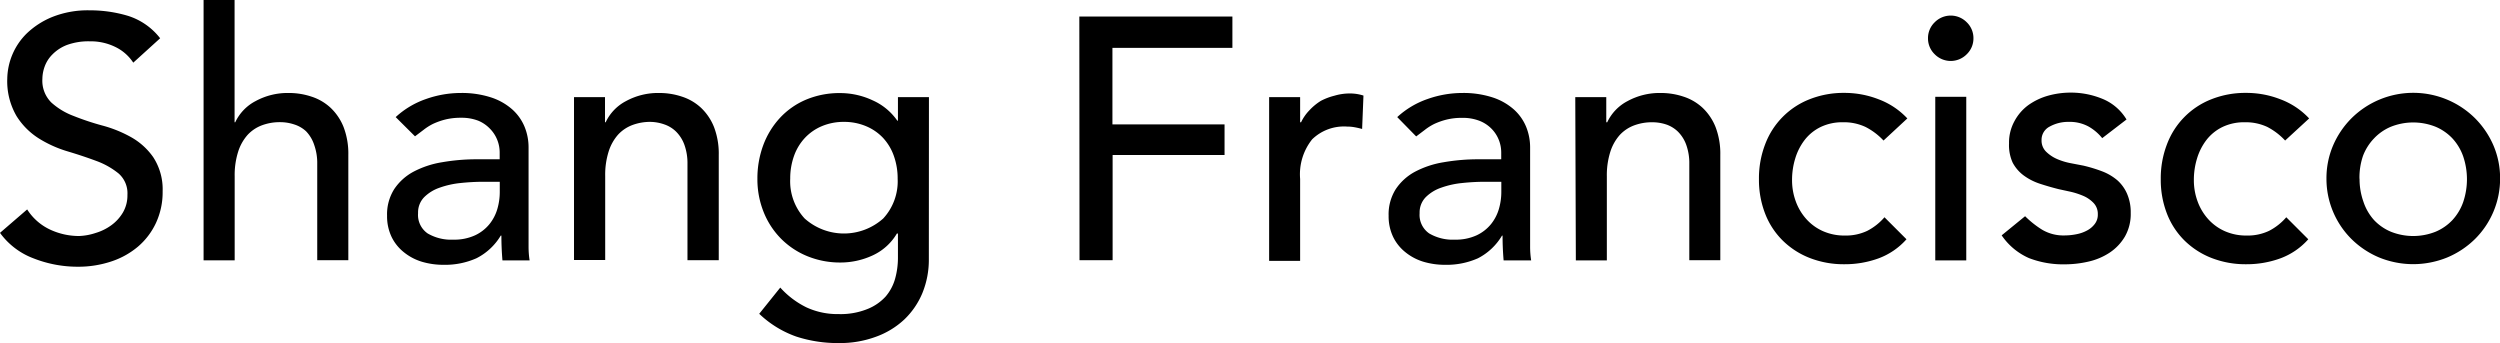
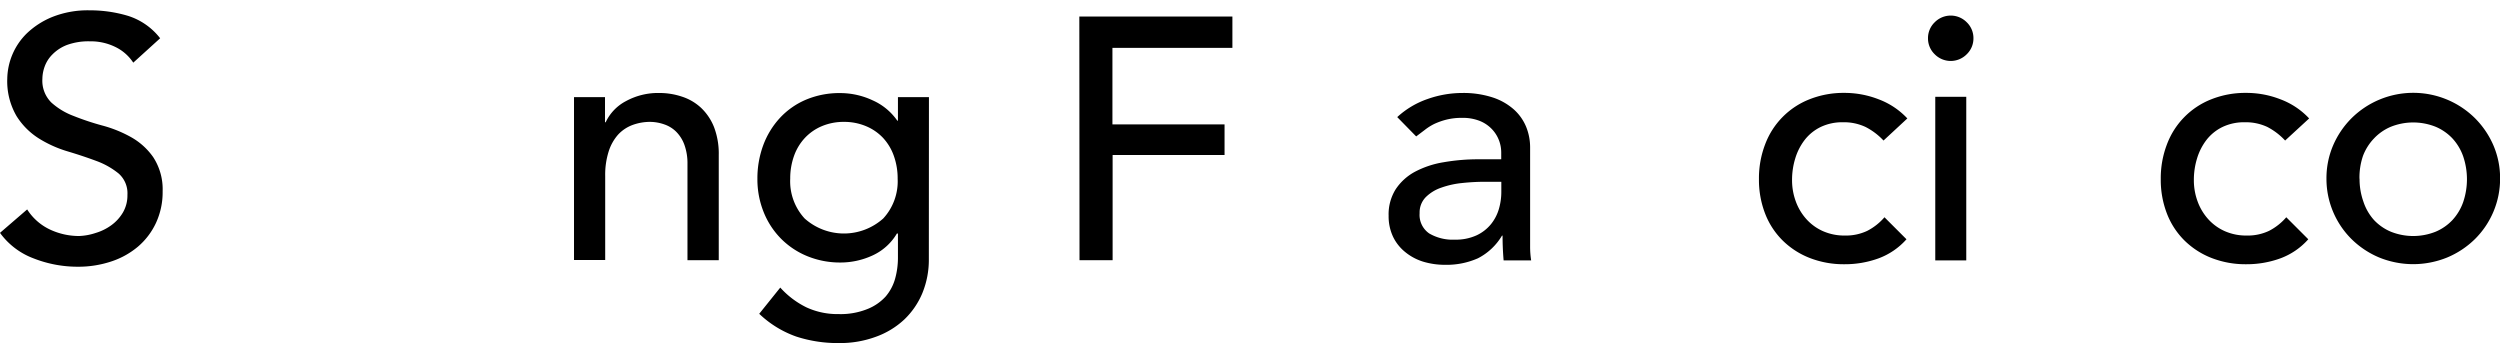
<svg xmlns="http://www.w3.org/2000/svg" viewBox="0 0 261.32 35.86">
  <title>artworks02_detail02_07_title</title>
  <g id="图层_2" data-name="图层 2">
    <g id="图层_1-2" data-name="图层 1">
      <path d="M2.84,21.89A5.68,5.68,0,0,0,5.24,24a7.16,7.16,0,0,0,3,.67A6.1,6.1,0,0,0,10,24.35a5.35,5.35,0,0,0,1.64-.81,4.42,4.42,0,0,0,1.21-1.33,3.54,3.54,0,0,0,.47-1.84,2.75,2.75,0,0,0-.94-2.25,8.08,8.08,0,0,0-2.32-1.3q-1.39-.52-3-1a12.28,12.28,0,0,1-3-1.35,7.39,7.39,0,0,1-2.32-2.32A7.23,7.23,0,0,1,.76,8.21a6.8,6.8,0,0,1,2-4.68A8.44,8.44,0,0,1,5.45,1.78a10,10,0,0,1,3.94-.7,13.76,13.76,0,0,1,4,.58A6.87,6.87,0,0,1,16.74,4L13.93,6.55A4.66,4.66,0,0,0,12.1,4.93a5.82,5.82,0,0,0-2.7-.61A6.55,6.55,0,0,0,7,4.7a4.28,4.28,0,0,0-1.53,1,3.42,3.42,0,0,0-.81,1.28,3.91,3.91,0,0,0-.23,1.26,3.21,3.21,0,0,0,.94,2.48,7.27,7.27,0,0,0,2.32,1.4,27.72,27.72,0,0,0,3,1,13,13,0,0,1,3,1.21,7,7,0,0,1,2.32,2.09A6.14,6.14,0,0,1,17,20a7.62,7.62,0,0,1-.7,3.31,7.34,7.34,0,0,1-1.89,2.48,8.38,8.38,0,0,1-2.81,1.55,10.87,10.87,0,0,1-3.46.54A12.56,12.56,0,0,1,3.49,27,7.63,7.63,0,0,1,0,24.34Z" />
-       <path d="M21.28,0h3.24V12.78h.07a4.78,4.78,0,0,1,2.12-2.21,7,7,0,0,1,3.49-.85,7.41,7.41,0,0,1,2.36.38,5.33,5.33,0,0,1,2,1.17,5.65,5.65,0,0,1,1.35,2,7.78,7.78,0,0,1,.5,2.93v11H33.16V17.14a5.69,5.69,0,0,0-.32-2A3.73,3.73,0,0,0,32,13.73,3.25,3.25,0,0,0,30.73,13a4.6,4.6,0,0,0-1.46-.23,5.29,5.29,0,0,0-1.87.32,3.91,3.91,0,0,0-1.51,1,4.84,4.84,0,0,0-1,1.78,8.1,8.1,0,0,0-.36,2.56v8.78H21.28Z" />
-       <path d="M41.36,12.24a9,9,0,0,1,3.17-1.89,10.86,10.86,0,0,1,3.6-.63,9.88,9.88,0,0,1,3.22.47,6.27,6.27,0,0,1,2.21,1.26,5,5,0,0,1,1.28,1.82,5.68,5.68,0,0,1,.41,2.14v8.71q0,.9,0,1.66t.11,1.44H52.52q-.11-1.3-.11-2.59h-.07A6.21,6.21,0,0,1,49.79,27a8.06,8.06,0,0,1-3.42.68,7.86,7.86,0,0,1-2.27-.32,5.54,5.54,0,0,1-1.89-1,4.63,4.63,0,0,1-1.28-1.6,5,5,0,0,1-.47-2.21,4.92,4.92,0,0,1,.74-2.77,5.59,5.59,0,0,1,2-1.82,9.71,9.71,0,0,1,3-1,20.83,20.83,0,0,1,3.65-.31h2.38v-.72a3.56,3.56,0,0,0-.25-1.3,3.5,3.5,0,0,0-.76-1.17A3.61,3.61,0,0,0,50,12.62a4.78,4.78,0,0,0-1.8-.31,6.63,6.63,0,0,0-1.64.18,7.26,7.26,0,0,0-1.28.45,5.63,5.63,0,0,0-1,.63l-.9.68ZM50.51,19a22.68,22.68,0,0,0-2.36.13,9.2,9.2,0,0,0-2.2.49,4.23,4.23,0,0,0-1.62,1,2.28,2.28,0,0,0-.63,1.66,2.35,2.35,0,0,0,1,2.12,4.85,4.85,0,0,0,2.68.65,5.19,5.19,0,0,0,2.27-.45,4.26,4.26,0,0,0,1.51-1.17,4.54,4.54,0,0,0,.83-1.6,6.35,6.35,0,0,0,.25-1.75V19Z" />
      <path d="M60,10.15h3.24v2.63h.07a4.78,4.78,0,0,1,2.12-2.21,7,7,0,0,1,3.49-.85,7.41,7.41,0,0,1,2.36.38,5.33,5.33,0,0,1,2,1.17,5.65,5.65,0,0,1,1.35,2,7.78,7.78,0,0,1,.5,2.93v11H71.86V17.14a5.69,5.69,0,0,0-.32-2,3.73,3.73,0,0,0-.86-1.37A3.25,3.25,0,0,0,69.43,13,4.6,4.6,0,0,0,68,12.74a5.29,5.29,0,0,0-1.87.32,3.91,3.91,0,0,0-1.51,1,4.84,4.84,0,0,0-1,1.78,8.1,8.1,0,0,0-.36,2.56v8.78H60Z" />
      <path d="M97.09,27.07a9.16,9.16,0,0,1-.67,3.55,8.1,8.1,0,0,1-1.89,2.77,8.58,8.58,0,0,1-3,1.82,10.8,10.8,0,0,1-3.82.65,14,14,0,0,1-4.48-.68,10.81,10.81,0,0,1-3.87-2.38l2.2-2.74a9,9,0,0,0,2.74,2.07,7.7,7.7,0,0,0,3.35.7,7.46,7.46,0,0,0,3-.52A5.13,5.13,0,0,0,92.57,31a4.86,4.86,0,0,0,1-1.89,8.15,8.15,0,0,0,.29-2.14V24.41h-.11a5.7,5.7,0,0,1-2.54,2.29,8,8,0,0,1-3.37.74,9,9,0,0,1-3.47-.67,8.26,8.26,0,0,1-2.75-1.84,8.38,8.38,0,0,1-1.8-2.77,9.18,9.18,0,0,1-.65-3.47,10,10,0,0,1,.61-3.51,8.59,8.59,0,0,1,1.75-2.86,7.92,7.92,0,0,1,2.74-1.91,9,9,0,0,1,3.58-.68,8,8,0,0,1,3.37.76,6.18,6.18,0,0,1,2.57,2.12h.07V10.15h3.24ZM88.24,12.74a5.86,5.86,0,0,0-2.34.45,5.18,5.18,0,0,0-1.76,1.22A5.39,5.39,0,0,0,83,16.29a7,7,0,0,0-.4,2.39,5.73,5.73,0,0,0,1.51,4.16,6.16,6.16,0,0,0,8.21,0,5.73,5.73,0,0,0,1.51-4.16,7,7,0,0,0-.4-2.39,5.41,5.41,0,0,0-1.12-1.87,5.19,5.19,0,0,0-1.76-1.22A5.86,5.86,0,0,0,88.24,12.74Z" />
      <path d="M112.82,1.73h16V5H116.28v8H128V16.2h-11.7v11h-3.46Z" />
-       <path d="M132.66,10.15h3.24v2.63H136a4.63,4.63,0,0,1,.86-1.24,5.79,5.79,0,0,1,1.21-1A6.39,6.39,0,0,1,139.5,10a5.55,5.55,0,0,1,1.58-.23,4.55,4.55,0,0,1,1.44.22l-.14,3.49q-.4-.11-.79-.18a4.44,4.44,0,0,0-.79-.07,4.77,4.77,0,0,0-3.64,1.33,5.85,5.85,0,0,0-1.26,4.14v8.57h-3.24Z" />
      <path d="M146.05,12.24a9,9,0,0,1,3.17-1.89,10.86,10.86,0,0,1,3.6-.63,9.88,9.88,0,0,1,3.22.47,6.27,6.27,0,0,1,2.21,1.26,5,5,0,0,1,1.28,1.82,5.68,5.68,0,0,1,.41,2.14v8.71q0,.9,0,1.66t.11,1.44h-2.88q-.11-1.3-.11-2.59H157A6.21,6.21,0,0,1,154.48,27a8.06,8.06,0,0,1-3.42.68,7.86,7.86,0,0,1-2.27-.32,5.54,5.54,0,0,1-1.89-1,4.63,4.63,0,0,1-1.28-1.6,5,5,0,0,1-.47-2.21,4.92,4.92,0,0,1,.74-2.77,5.59,5.59,0,0,1,2-1.82,9.71,9.71,0,0,1,3-1,20.83,20.83,0,0,1,3.65-.31h2.38v-.72a3.56,3.56,0,0,0-.25-1.3,3.5,3.5,0,0,0-.76-1.17,3.61,3.61,0,0,0-1.26-.83,4.78,4.78,0,0,0-1.8-.31,6.63,6.63,0,0,0-1.64.18,7.26,7.26,0,0,0-1.28.45,5.63,5.63,0,0,0-1,.63l-.9.68ZM155.2,19a22.68,22.68,0,0,0-2.36.13,9.2,9.2,0,0,0-2.2.49,4.23,4.23,0,0,0-1.62,1,2.28,2.28,0,0,0-.63,1.66,2.35,2.35,0,0,0,1,2.12,4.85,4.85,0,0,0,2.68.65,5.19,5.19,0,0,0,2.27-.45,4.26,4.26,0,0,0,1.51-1.17,4.54,4.54,0,0,0,.83-1.6,6.35,6.35,0,0,0,.25-1.75V19Z" />
-       <path d="M164.66,10.15h3.24v2.63H168a4.78,4.78,0,0,1,2.12-2.21,7,7,0,0,1,3.49-.85,7.41,7.41,0,0,1,2.36.38,5.34,5.34,0,0,1,2,1.17,5.65,5.65,0,0,1,1.35,2,7.78,7.78,0,0,1,.5,2.93v11h-3.24V17.14a5.68,5.68,0,0,0-.32-2,3.72,3.72,0,0,0-.86-1.37,3.25,3.25,0,0,0-1.24-.76,4.6,4.6,0,0,0-1.46-.23,5.29,5.29,0,0,0-1.87.32,3.91,3.91,0,0,0-1.51,1,4.84,4.84,0,0,0-1,1.78,8.1,8.1,0,0,0-.36,2.56v8.78h-3.24Z" />
      <path d="M196.88,14.69A6.82,6.82,0,0,0,195,13.27a5.31,5.31,0,0,0-2.36-.49,5.2,5.2,0,0,0-2.32.49,4.73,4.73,0,0,0-1.66,1.33,6,6,0,0,0-1,1.94,7.63,7.63,0,0,0-.34,2.29,6.39,6.39,0,0,0,.4,2.25,5.65,5.65,0,0,0,1.12,1.85,5.12,5.12,0,0,0,1.73,1.24,5.49,5.49,0,0,0,2.27.45,5.18,5.18,0,0,0,2.34-.49,6,6,0,0,0,1.8-1.42l2.3,2.3a7.26,7.26,0,0,1-2.93,2,10.27,10.27,0,0,1-3.55.61,9.76,9.76,0,0,1-3.62-.65,8.34,8.34,0,0,1-2.83-1.82,8,8,0,0,1-1.84-2.81,9.74,9.74,0,0,1-.65-3.62,9.88,9.88,0,0,1,.65-3.64,8.11,8.11,0,0,1,4.63-4.7,9.62,9.62,0,0,1,3.65-.67,9.78,9.78,0,0,1,3.58.67,7.89,7.89,0,0,1,3,2Z" />
      <path d="M201.53,4a2.29,2.29,0,0,1,.7-1.67,2.35,2.35,0,0,1,3.35,0,2.29,2.29,0,0,1,.7,1.67,2.29,2.29,0,0,1-.7,1.67,2.35,2.35,0,0,1-3.35,0A2.29,2.29,0,0,1,201.53,4Zm.76,6.12h3.24V27.22h-3.24Z" />
-       <path d="M219.74,14.44a5,5,0,0,0-1.42-1.21,4.1,4.1,0,0,0-2.07-.49,4,4,0,0,0-2,.49,1.55,1.55,0,0,0-.85,1.42,1.62,1.62,0,0,0,.49,1.22,3.81,3.81,0,0,0,1.15.76,6.7,6.7,0,0,0,1.42.43l1.3.25a15.24,15.24,0,0,1,2,.61,5.45,5.45,0,0,1,1.58.94,4.06,4.06,0,0,1,1,1.4,4.84,4.84,0,0,1,.38,2,4.74,4.74,0,0,1-.61,2.47,5.17,5.17,0,0,1-1.58,1.67,6.67,6.67,0,0,1-2.21.94,11,11,0,0,1-2.5.29,9.89,9.89,0,0,1-3.73-.65,6.71,6.71,0,0,1-2.86-2.38l2.45-2a10,10,0,0,0,1.76,1.4,4.37,4.37,0,0,0,2.38.61,6.32,6.32,0,0,0,1.24-.13,3.82,3.82,0,0,0,1.12-.4,2.44,2.44,0,0,0,.79-.68,1.57,1.57,0,0,0,.31-1,1.64,1.64,0,0,0-.45-1.19,3.26,3.26,0,0,0-1.08-.74,7.82,7.82,0,0,0-1.33-.43l-1.24-.27q-1-.25-2-.58a6,6,0,0,1-1.66-.86A4,4,0,0,1,210.38,17,4.4,4.4,0,0,1,210,15a4.65,4.65,0,0,1,.56-2.32A5,5,0,0,1,212,11a6.69,6.69,0,0,1,2.09-1,8.8,8.8,0,0,1,2.36-.32,8.65,8.65,0,0,1,3.31.65,5.24,5.24,0,0,1,2.52,2.16Z" />
      <path d="M238.86,14.69A6.83,6.83,0,0,0,237,13.27a5.3,5.3,0,0,0-2.36-.49,5.2,5.2,0,0,0-2.32.49,4.72,4.72,0,0,0-1.66,1.33,6,6,0,0,0-1,1.94,7.63,7.63,0,0,0-.34,2.29,6.37,6.37,0,0,0,.4,2.25,5.65,5.65,0,0,0,1.12,1.85,5.12,5.12,0,0,0,1.73,1.24,5.49,5.49,0,0,0,2.27.45,5.18,5.18,0,0,0,2.34-.49,6,6,0,0,0,1.8-1.42l2.3,2.3a7.25,7.25,0,0,1-2.93,2,10.27,10.27,0,0,1-3.55.61,9.76,9.76,0,0,1-3.62-.65,8.36,8.36,0,0,1-2.83-1.82,8,8,0,0,1-1.84-2.81,9.76,9.76,0,0,1-.65-3.62,9.9,9.9,0,0,1,.65-3.64,8.11,8.11,0,0,1,4.63-4.7,9.61,9.61,0,0,1,3.65-.67,9.77,9.77,0,0,1,3.58.67,7.88,7.88,0,0,1,3,2Z" />
      <path d="M243.18,18.68a8.7,8.7,0,0,1,.7-3.49,9.1,9.1,0,0,1,1.93-2.84,9.17,9.17,0,0,1,12.89,0,9.12,9.12,0,0,1,1.93,2.84,8.7,8.7,0,0,1,.7,3.49A8.88,8.88,0,0,1,258.69,25a9.17,9.17,0,0,1-2.88,1.91,9.41,9.41,0,0,1-7.13,0A9.14,9.14,0,0,1,245.81,25a8.87,8.87,0,0,1-2.63-6.35Zm3.46,0a7,7,0,0,0,.4,2.39A5.39,5.39,0,0,0,248.15,23a5.16,5.16,0,0,0,1.76,1.22,6.31,6.31,0,0,0,4.68,0A5.17,5.17,0,0,0,256.35,23a5.42,5.42,0,0,0,1.12-1.87,7.44,7.44,0,0,0,0-4.79,5.42,5.42,0,0,0-1.12-1.87,5.18,5.18,0,0,0-1.76-1.22,6.32,6.32,0,0,0-4.68,0,5.17,5.17,0,0,0-1.76,1.22A5.39,5.39,0,0,0,247,16.29,7,7,0,0,0,246.63,18.68Z" />
    </g>
  </g>
</svg>